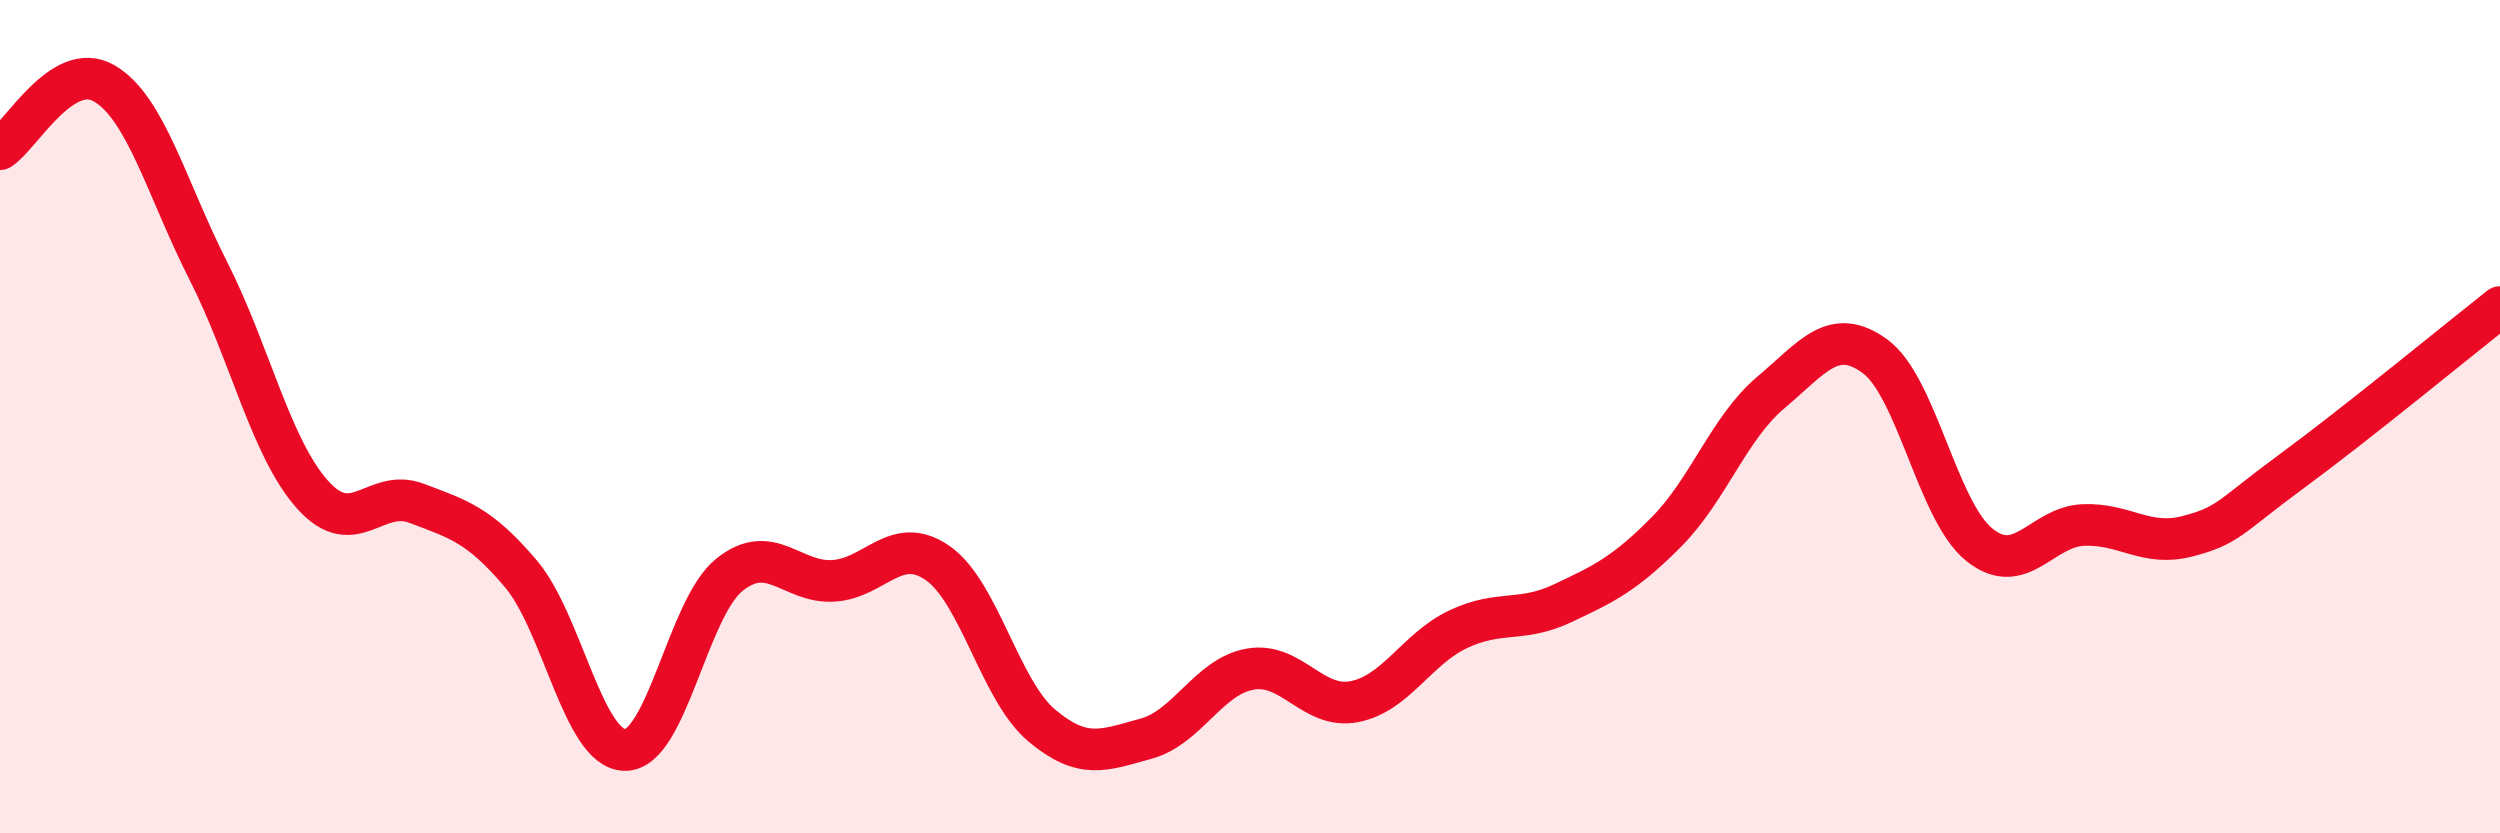
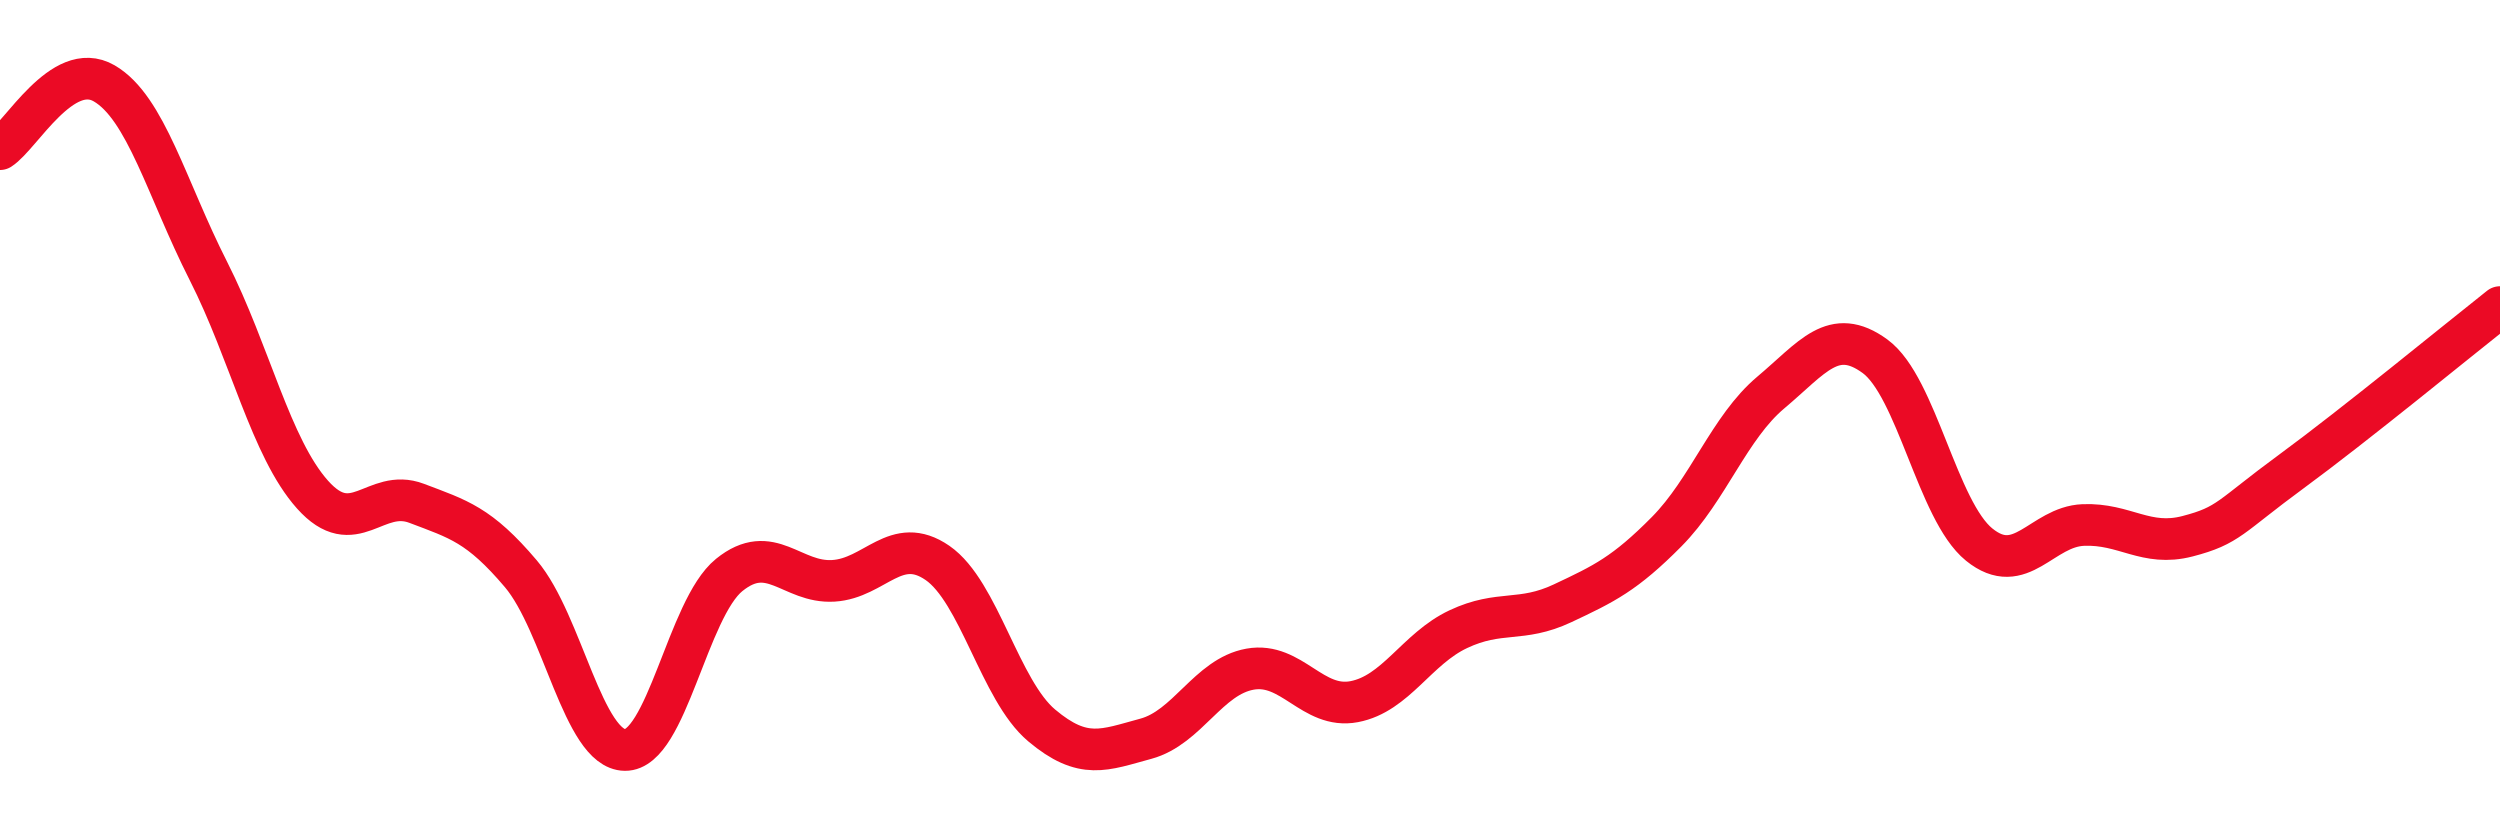
<svg xmlns="http://www.w3.org/2000/svg" width="60" height="20" viewBox="0 0 60 20">
-   <path d="M 0,3.58 C 0.5,3.26 1.5,1.42 2.5,2 C 3.5,2.58 4,4.53 5,6.5 C 6,8.47 6.5,10.75 7.5,11.87 C 8.5,12.99 9,11.7 10,12.08 C 11,12.46 11.5,12.59 12.5,13.77 C 13.5,14.95 14,17.99 15,18 C 16,18.01 16.5,14.61 17.5,13.8 C 18.5,12.99 19,14 20,13.94 C 21,13.88 21.5,12.82 22.5,13.51 C 23.5,14.2 24,16.57 25,17.41 C 26,18.25 26.5,18 27.5,17.73 C 28.5,17.46 29,16.24 30,16.06 C 31,15.88 31.5,17.03 32.5,16.84 C 33.5,16.65 34,15.57 35,15.1 C 36,14.63 36.5,14.95 37.5,14.48 C 38.5,14.01 39,13.77 40,12.76 C 41,11.75 41.5,10.26 42.5,9.42 C 43.5,8.58 44,7.82 45,8.55 C 46,9.28 46.5,12.26 47.5,13.07 C 48.5,13.88 49,12.64 50,12.6 C 51,12.56 51.5,13.13 52.5,12.87 C 53.5,12.61 53.5,12.41 55,11.31 C 56.5,10.21 59,8.16 60,7.37L60 20L0 20Z" fill="#EB0A25" opacity="0.1" stroke-linecap="round" stroke-linejoin="round" />
  <path d="M 0,3.58 C 0.5,3.26 1.5,1.42 2.5,2 C 3.5,2.58 4,4.53 5,6.5 C 6,8.47 6.5,10.75 7.5,11.87 C 8.5,12.99 9,11.7 10,12.08 C 11,12.46 11.5,12.59 12.5,13.77 C 13.5,14.95 14,17.99 15,18 C 16,18.01 16.5,14.61 17.5,13.8 C 18.5,12.99 19,14 20,13.94 C 21,13.88 21.5,12.82 22.5,13.51 C 23.5,14.2 24,16.57 25,17.41 C 26,18.25 26.5,18 27.5,17.73 C 28.5,17.46 29,16.24 30,16.06 C 31,15.88 31.5,17.03 32.5,16.84 C 33.5,16.65 34,15.57 35,15.1 C 36,14.63 36.5,14.95 37.5,14.48 C 38.5,14.01 39,13.77 40,12.76 C 41,11.75 41.5,10.26 42.5,9.42 C 43.5,8.58 44,7.82 45,8.55 C 46,9.28 46.5,12.26 47.5,13.07 C 48.5,13.88 49,12.64 50,12.6 C 51,12.56 51.5,13.13 52.5,12.87 C 53.5,12.61 53.5,12.41 55,11.31 C 56.5,10.21 59,8.16 60,7.37" stroke="#EB0A25" stroke-width="1" fill="none" stroke-linecap="round" stroke-linejoin="round" />
</svg>